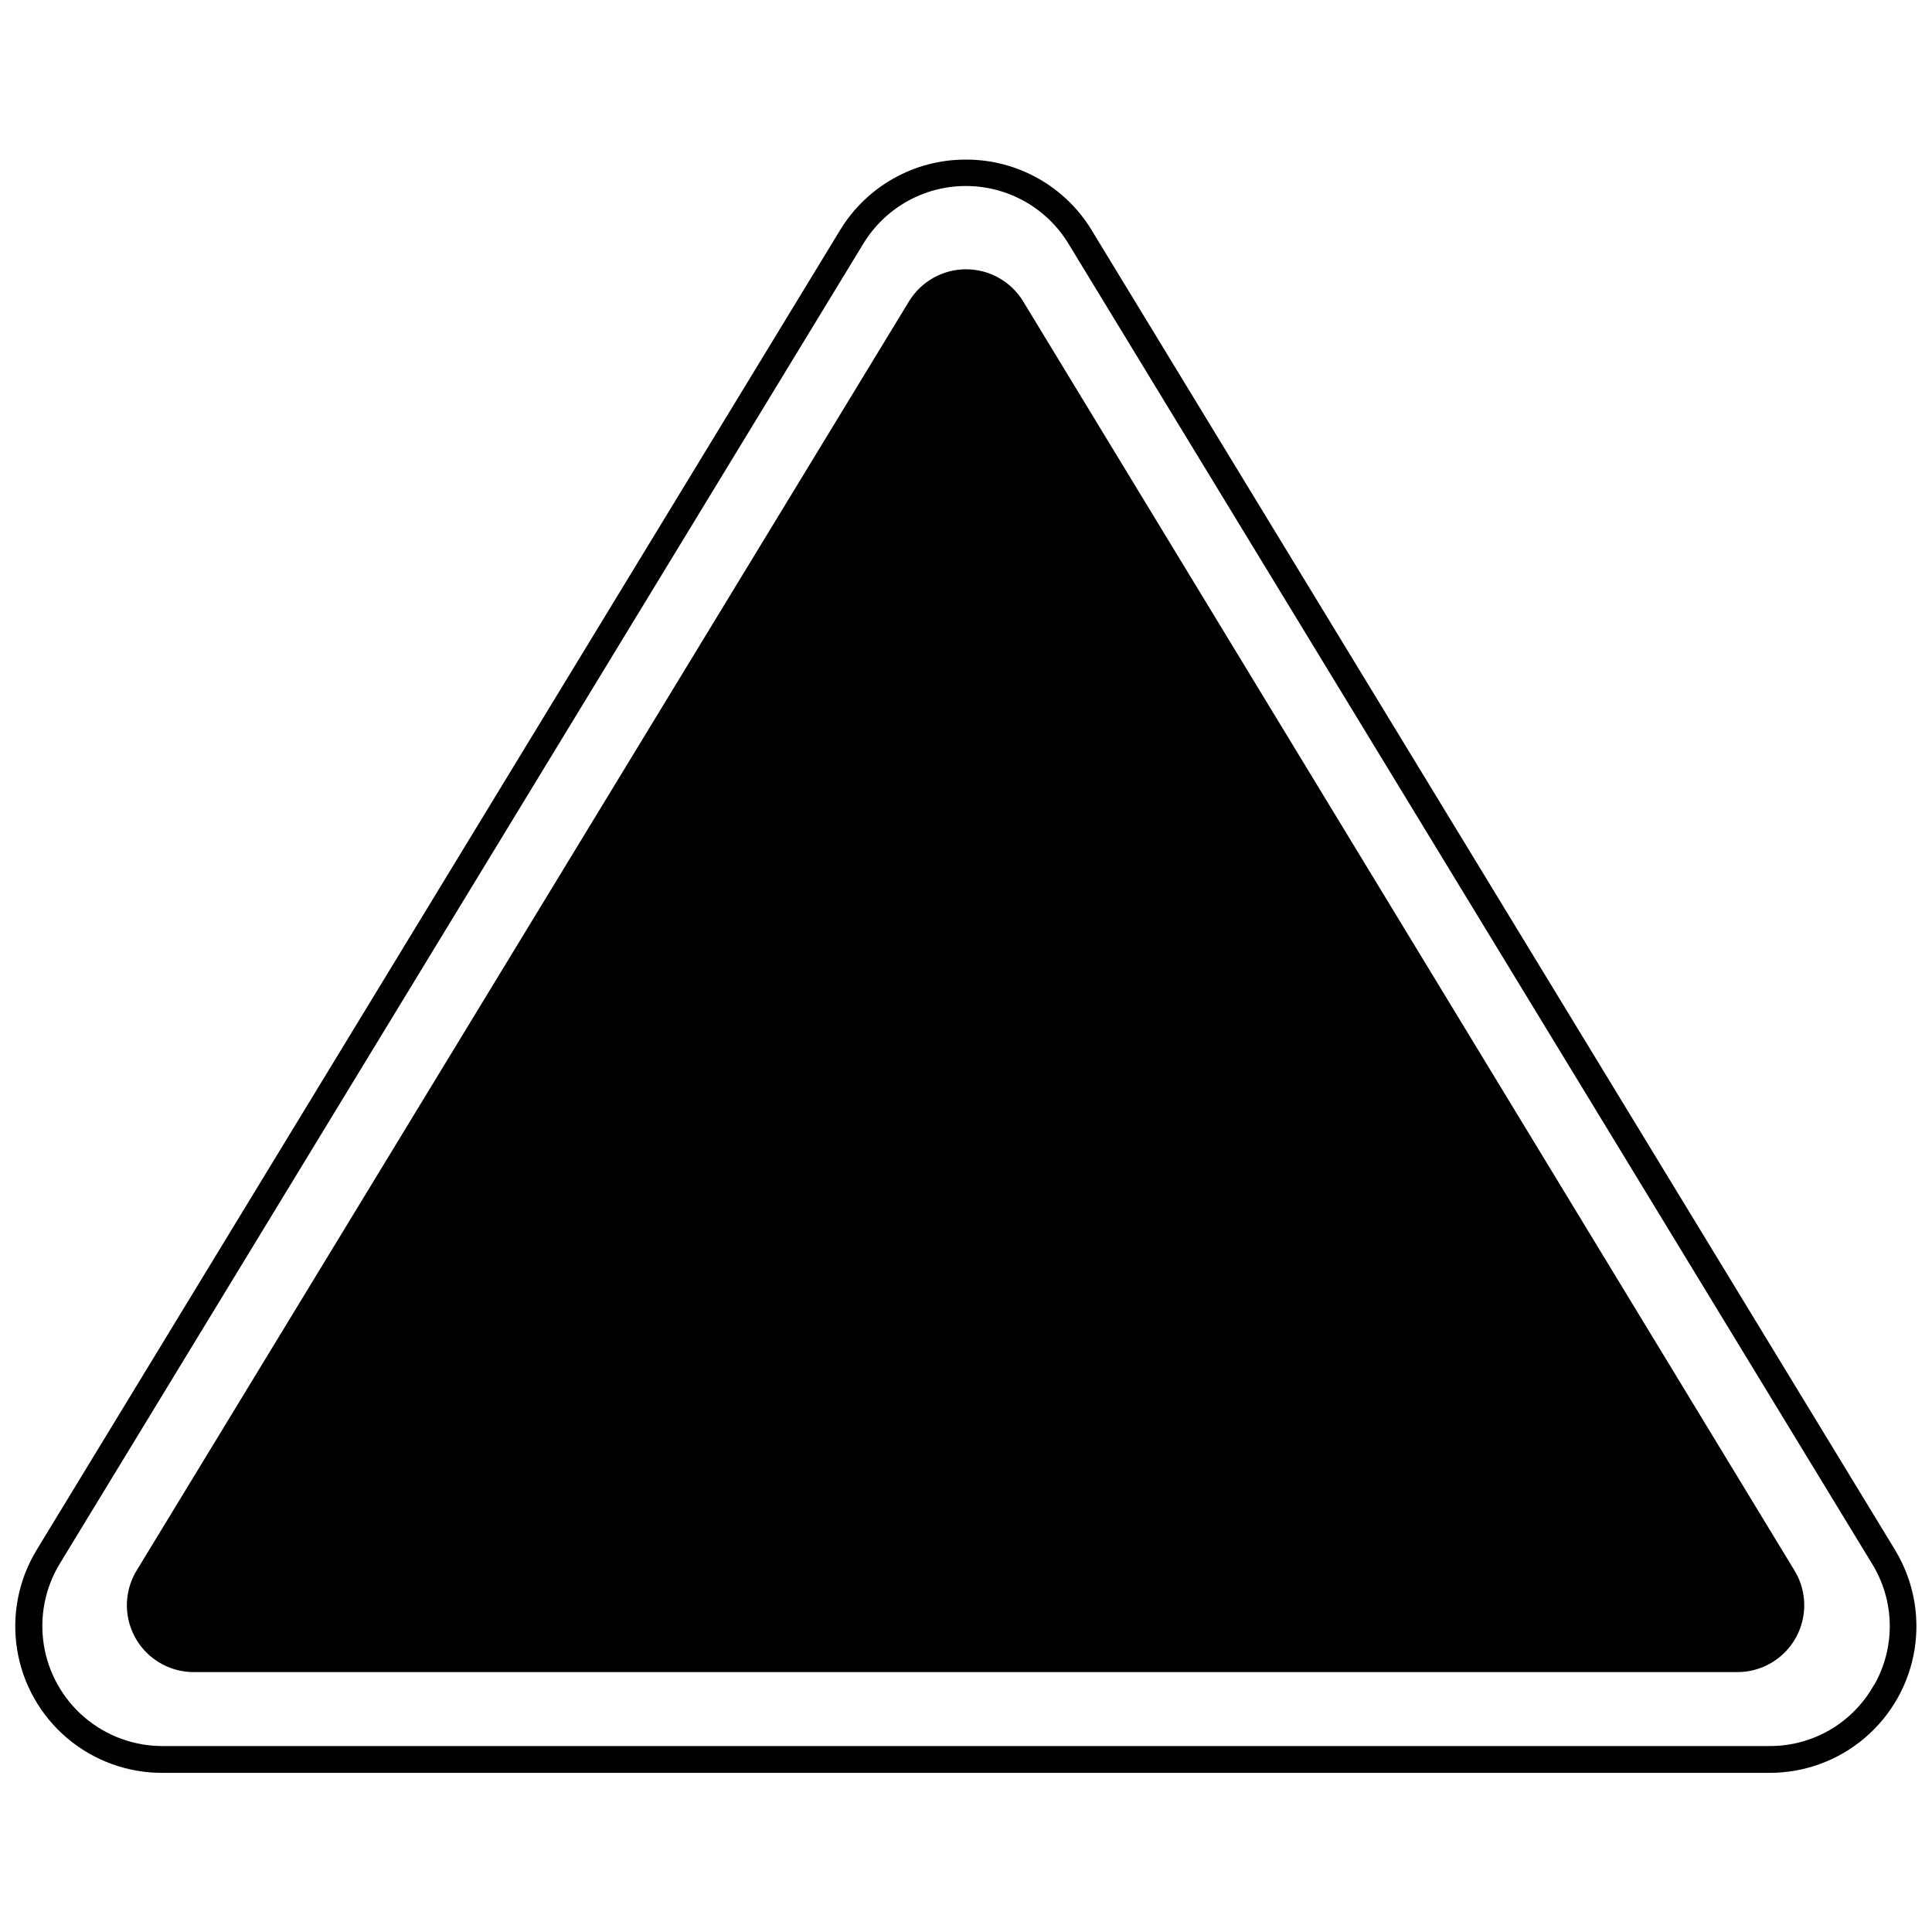
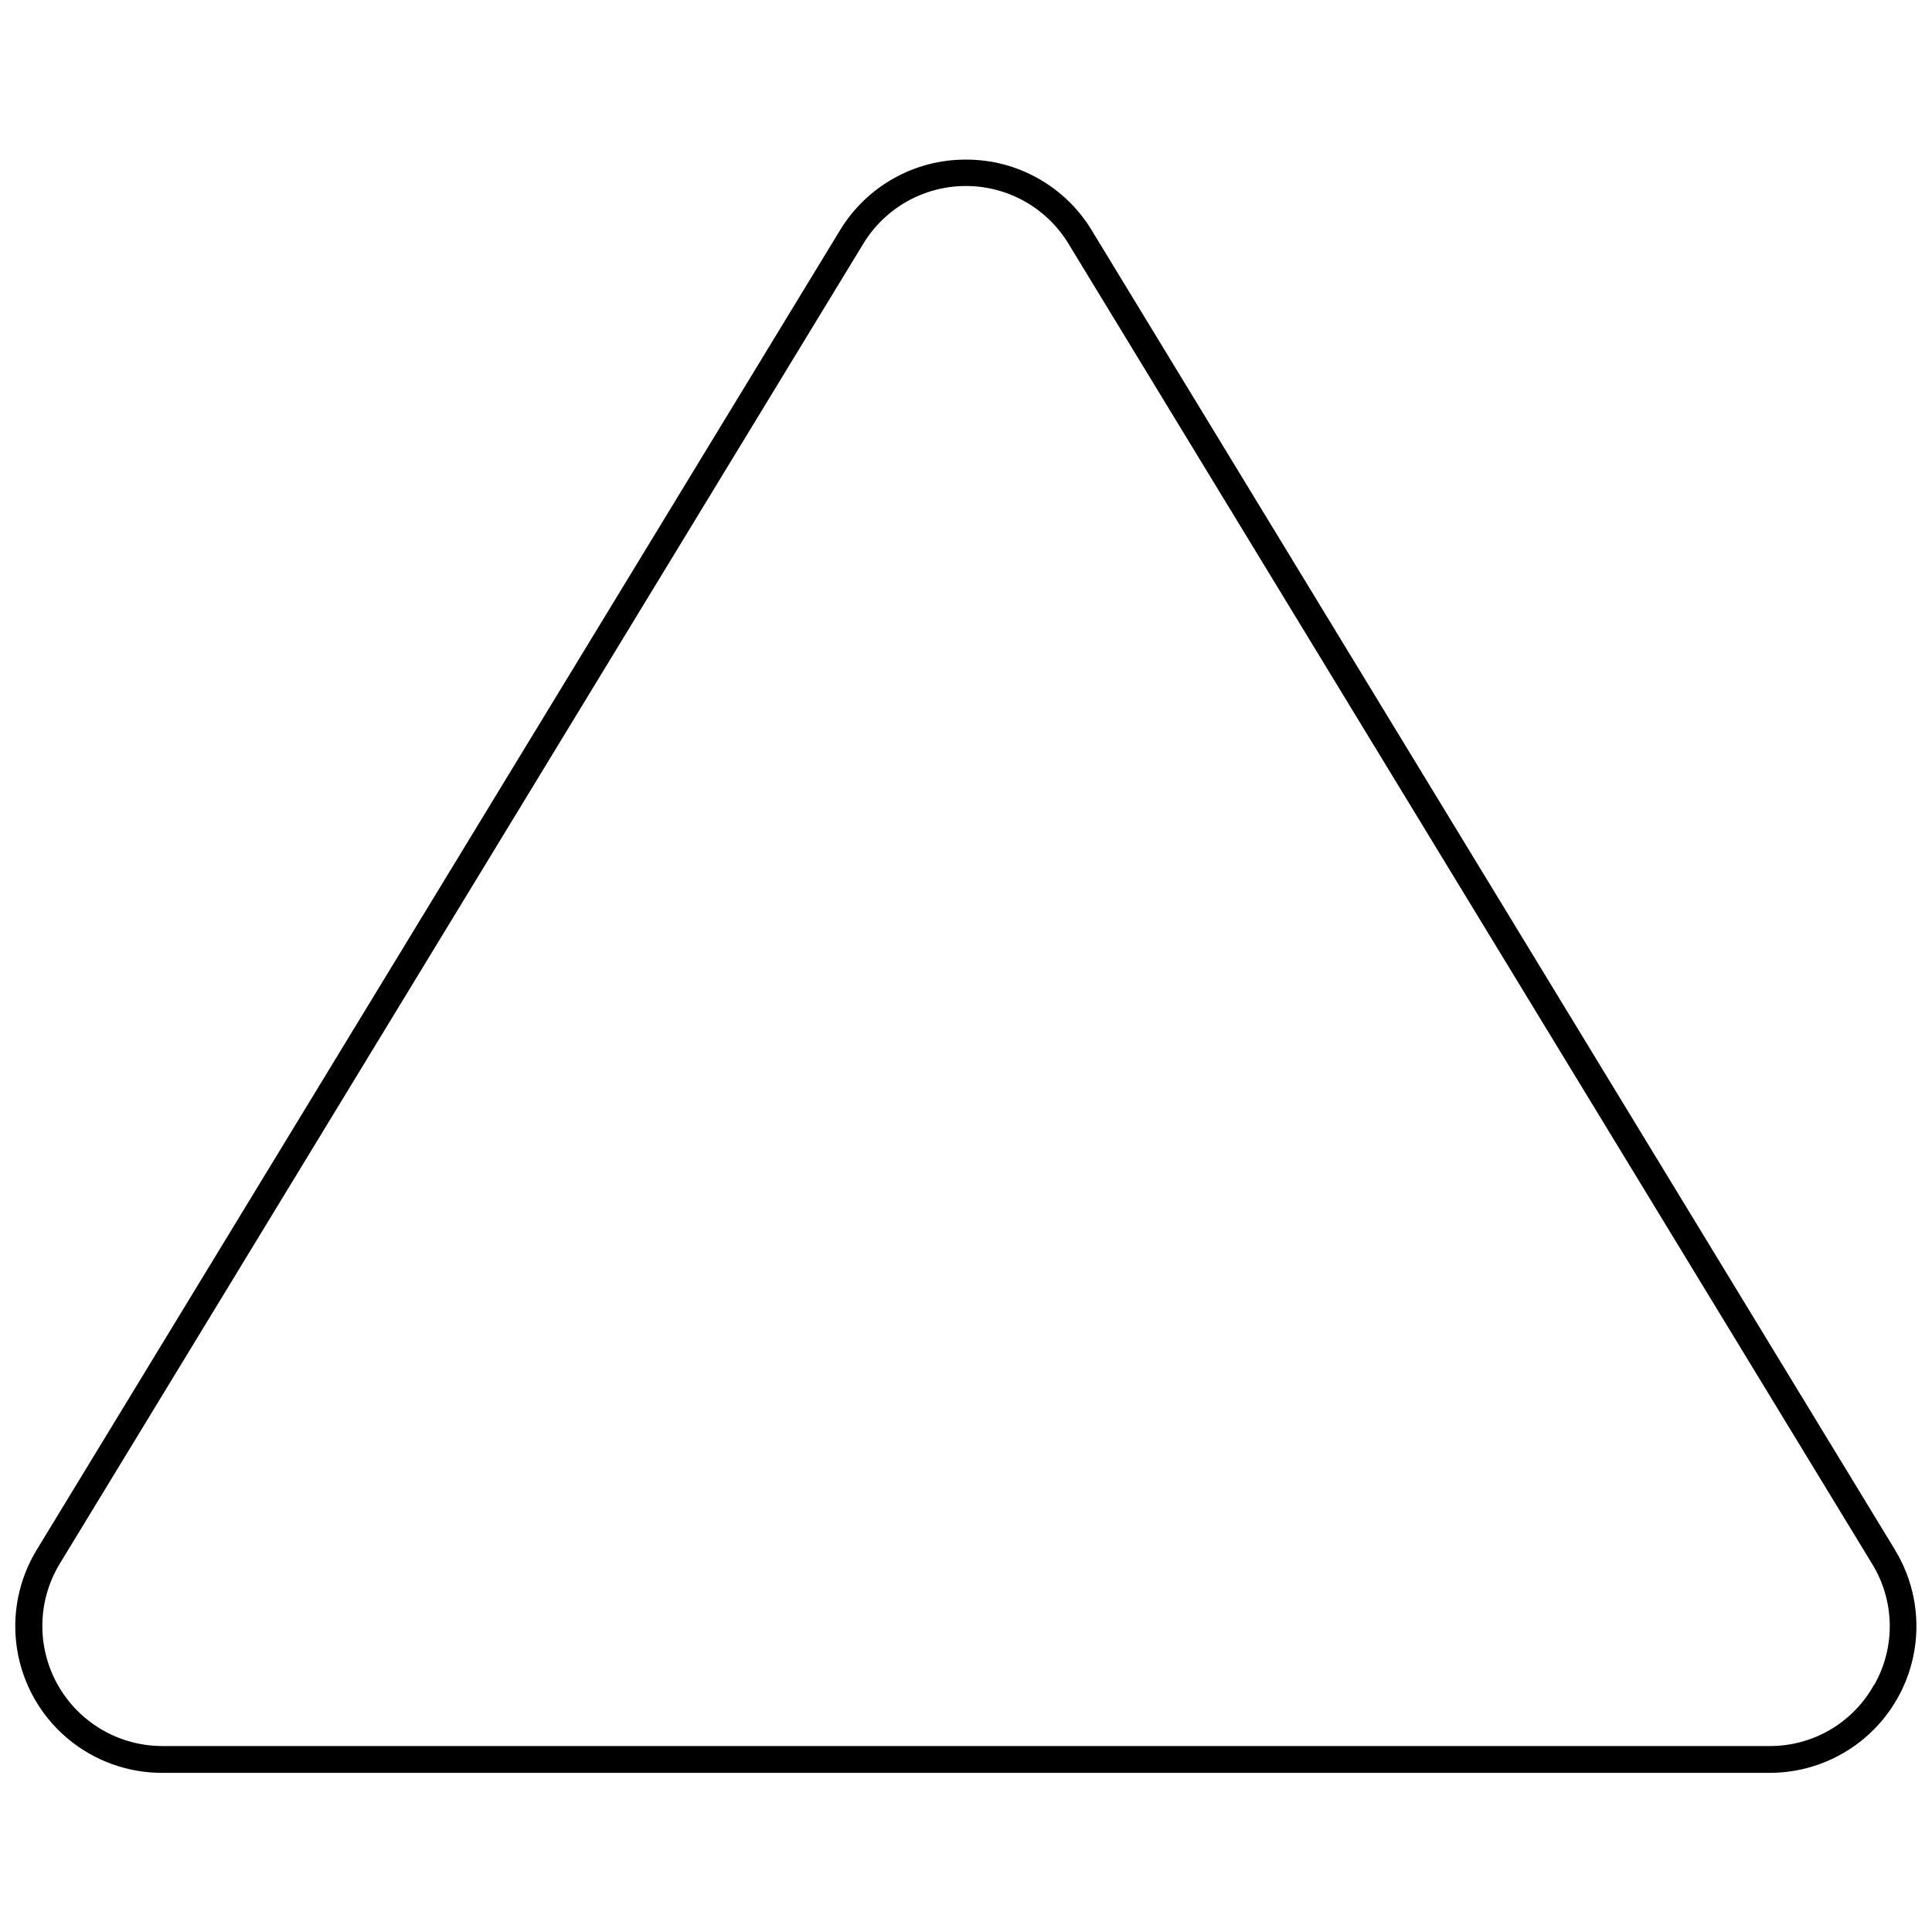
<svg xmlns="http://www.w3.org/2000/svg" width="800px" height="800px" version="1.1" viewBox="144 144 512 512">
  <defs>
    <clipPath id="a">
      <path d="m148.09 186h503.81v428h-503.81z" />
    </clipPath>
  </defs>
  <g clip-path="url(#a)">
    <path d="m646.18 554.7-212.91-349.75h0.004c-7.074-11.617-19.707-18.691-33.309-18.652-13.605-0.039-26.238 7.035-33.312 18.652l-212.91 349.75h0.004c-4.832 7.906-6.68 17.277-5.211 26.422 1.469 9.148 6.156 17.469 13.219 23.465 7.062 5.996 16.035 9.273 25.301 9.238h425.86c9.258 0.02 18.223-3.262 25.273-9.262 7.051-5.996 11.73-14.316 13.195-23.457 1.461-9.145-0.387-18.508-5.215-26.406zm-5.551 35.809c-2.742 4.945-6.769 9.062-11.652 11.914-4.887 2.852-10.449 4.336-16.105 4.297h-425.81c-7.566 0.008-14.891-2.684-20.652-7.59-5.762-4.906-9.59-11.703-10.789-19.176-1.199-7.473 0.301-15.129 4.238-21.59l212.91-349.75c5.766-9.512 16.078-15.32 27.203-15.32 11.121 0 21.434 5.809 27.199 15.32l212.91 349.75c2.981 4.809 4.609 10.332 4.719 15.988s-1.312 11.238-4.109 16.156z" />
  </g>
-   <path d="m415.12 223.82c-3.219-5.254-8.938-8.457-15.098-8.457-6.164 0-11.883 3.203-15.102 8.457l-204.74 336.43c-2.172 3.594-2.996 7.84-2.328 11.984s2.789 7.914 5.981 10.641c3.191 2.727 7.25 4.231 11.445 4.246h409.21c4.199-0.016 8.254-1.52 11.445-4.246 3.191-2.727 5.312-6.496 5.981-10.641 0.672-4.144-0.152-8.391-2.324-11.984z" />
</svg>